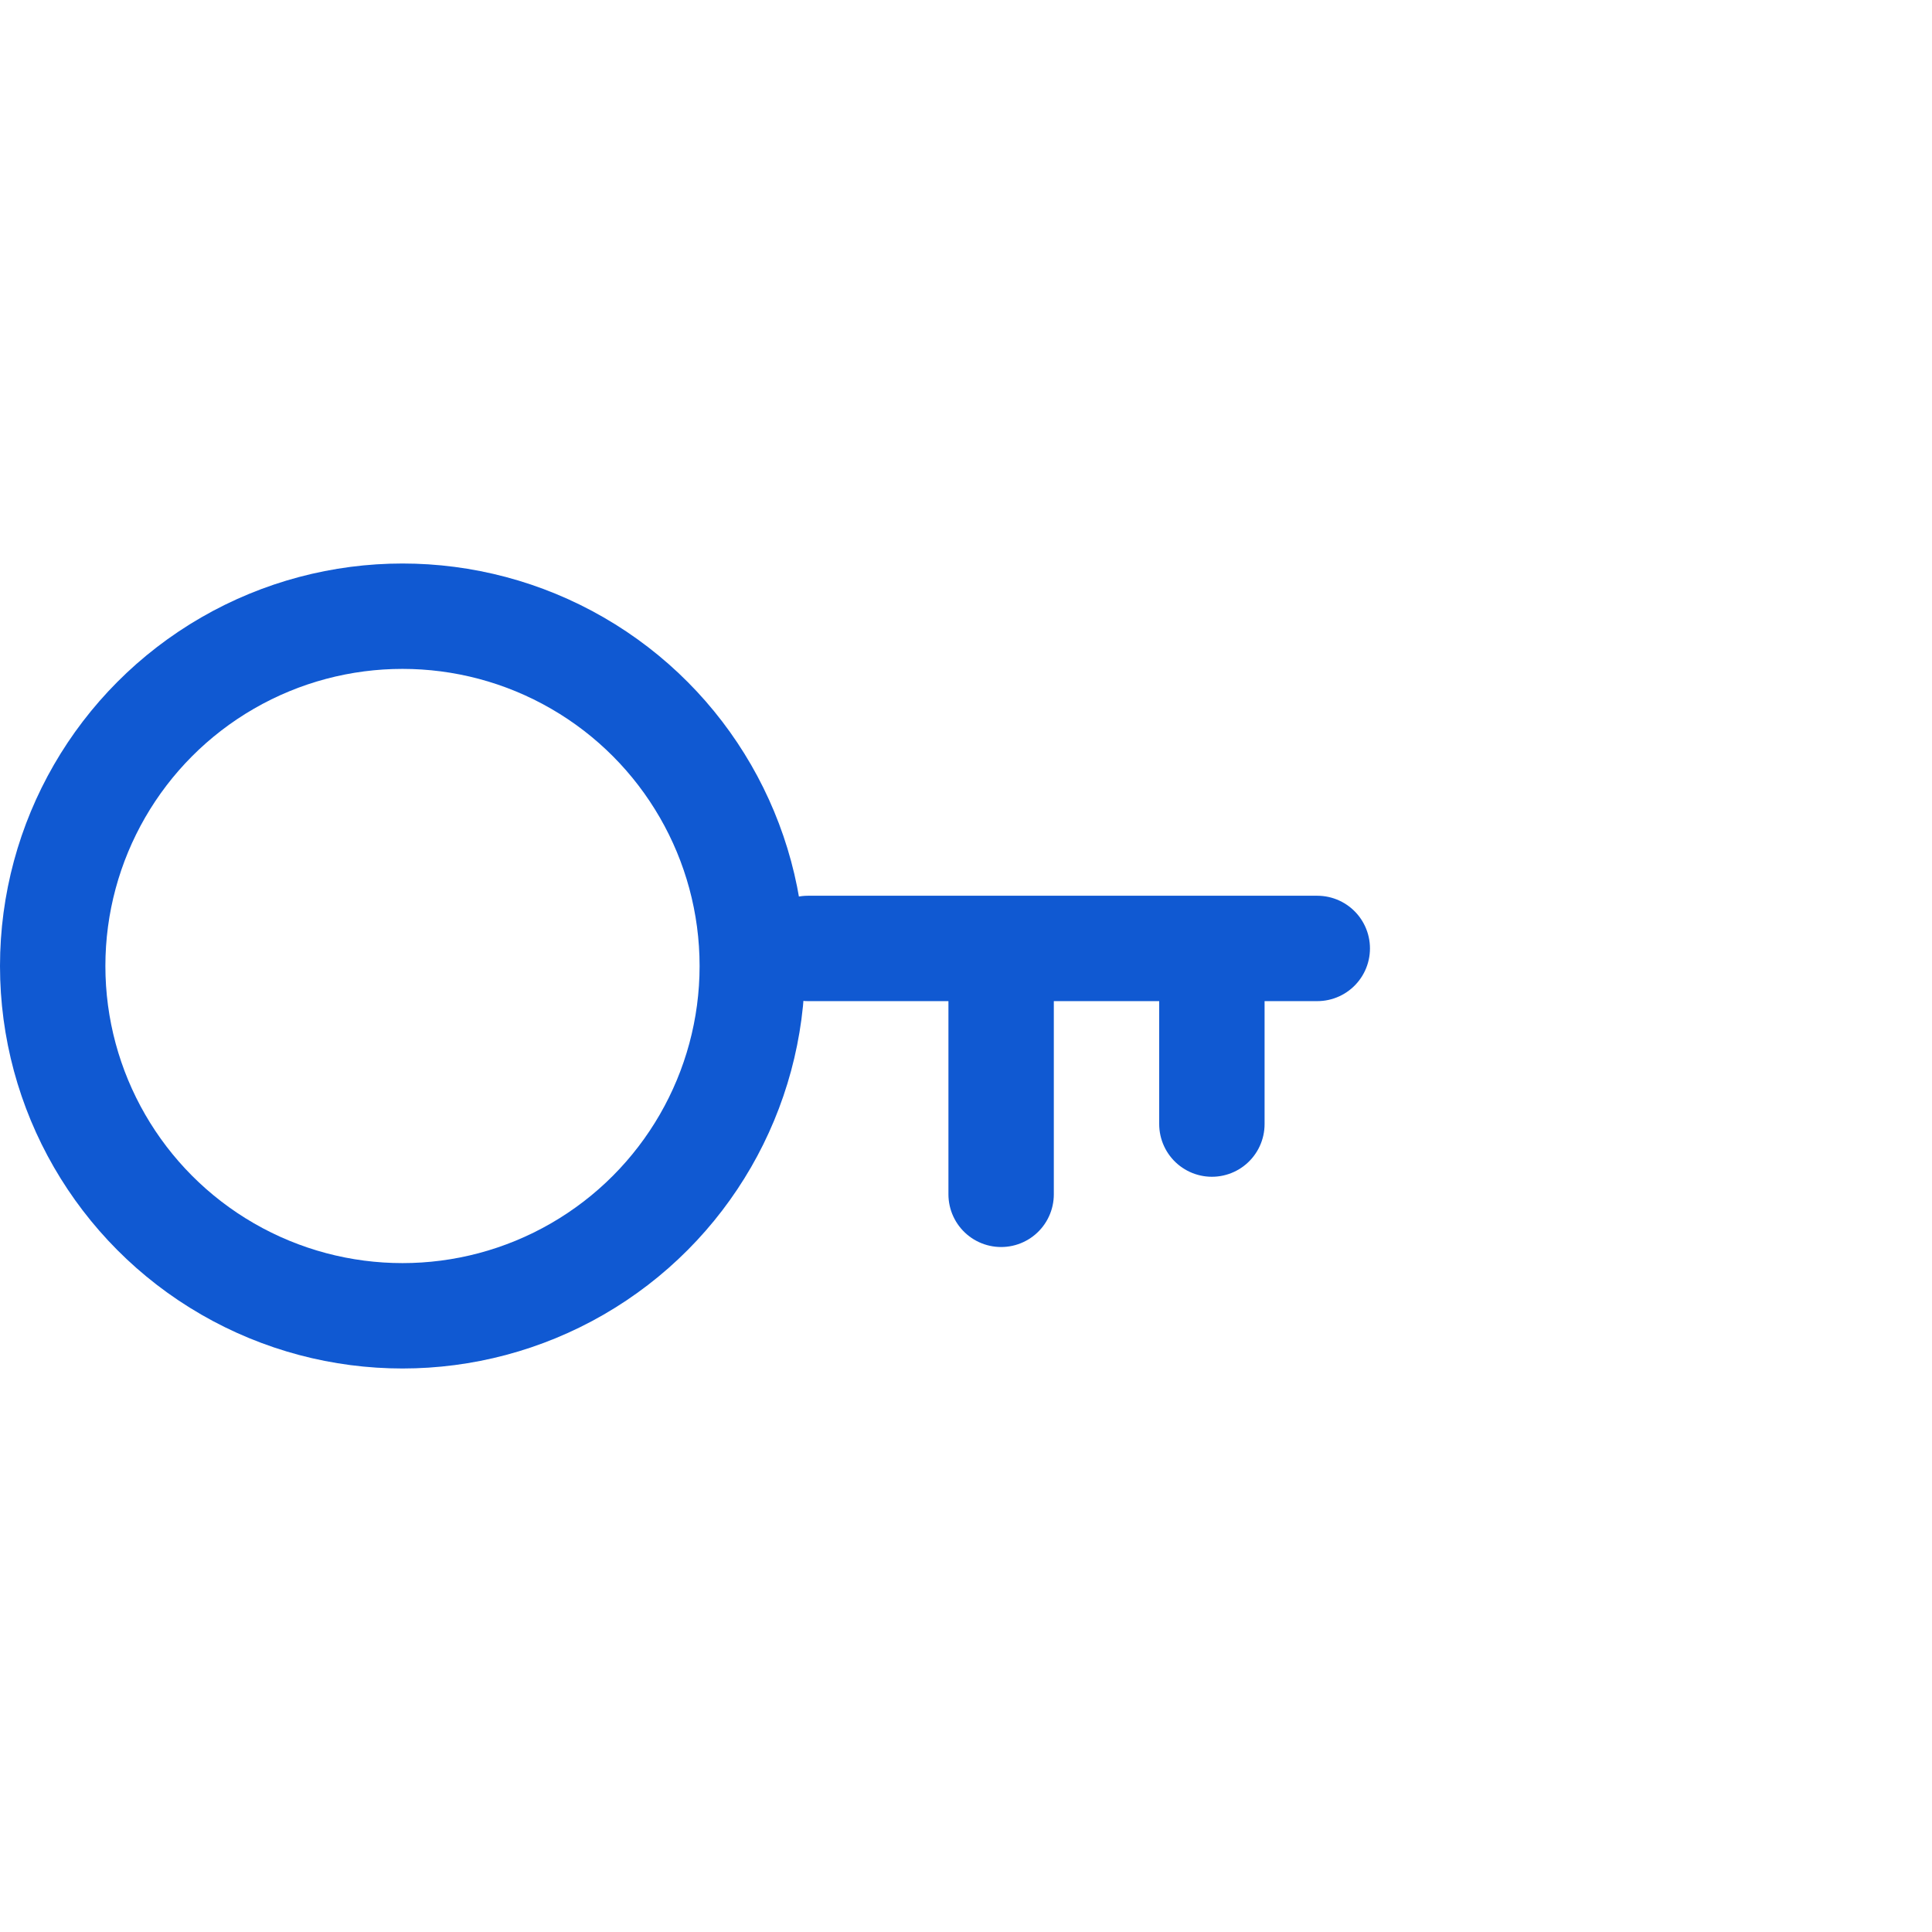
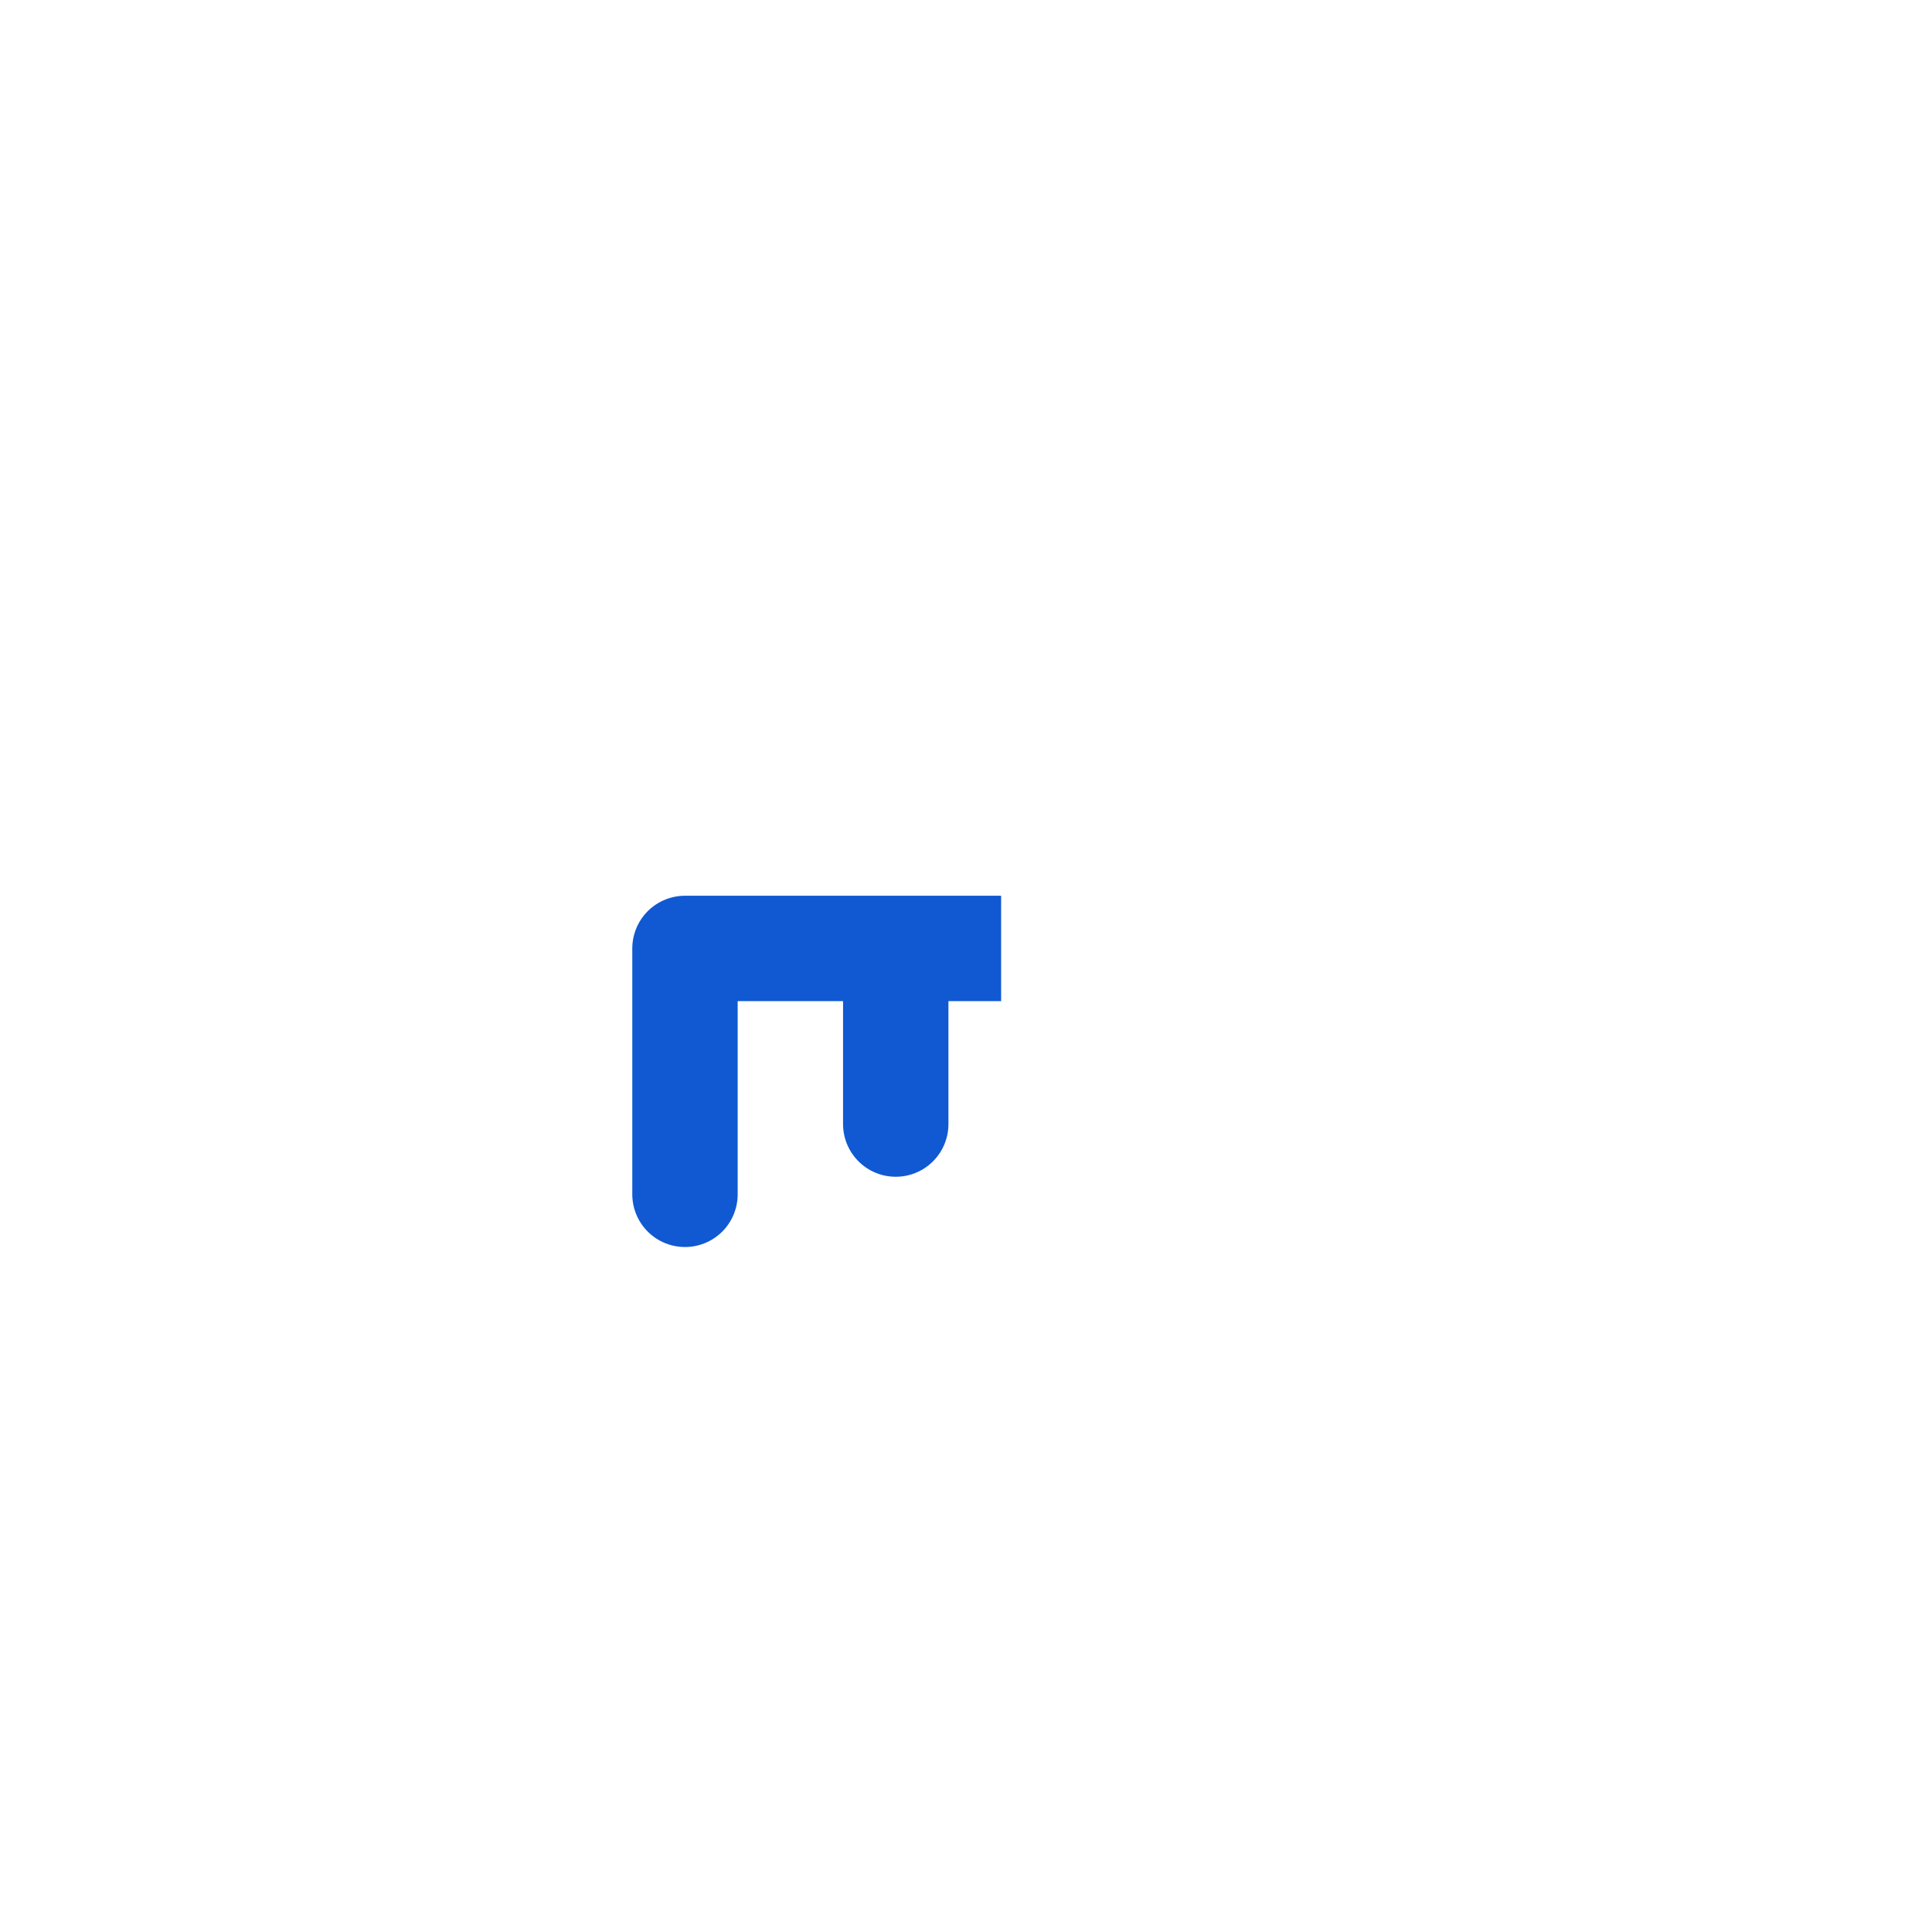
<svg xmlns="http://www.w3.org/2000/svg" width="55" height="55" viewBox="0 0 55 55" fill="none">
-   <circle cx="11.458" cy="27.5" r="9.958" stroke="#1059D2" stroke-width="3" />
-   <path d="M23 27h5.5m9 0h-9m0 7v-7m6 5v-5" stroke="#1059D2" stroke-width="3" stroke-linecap="round" />
+   <path d="M23 27h5.5h-9m0 7v-7m6 5v-5" stroke="#1059D2" stroke-width="3" stroke-linecap="round" />
</svg>